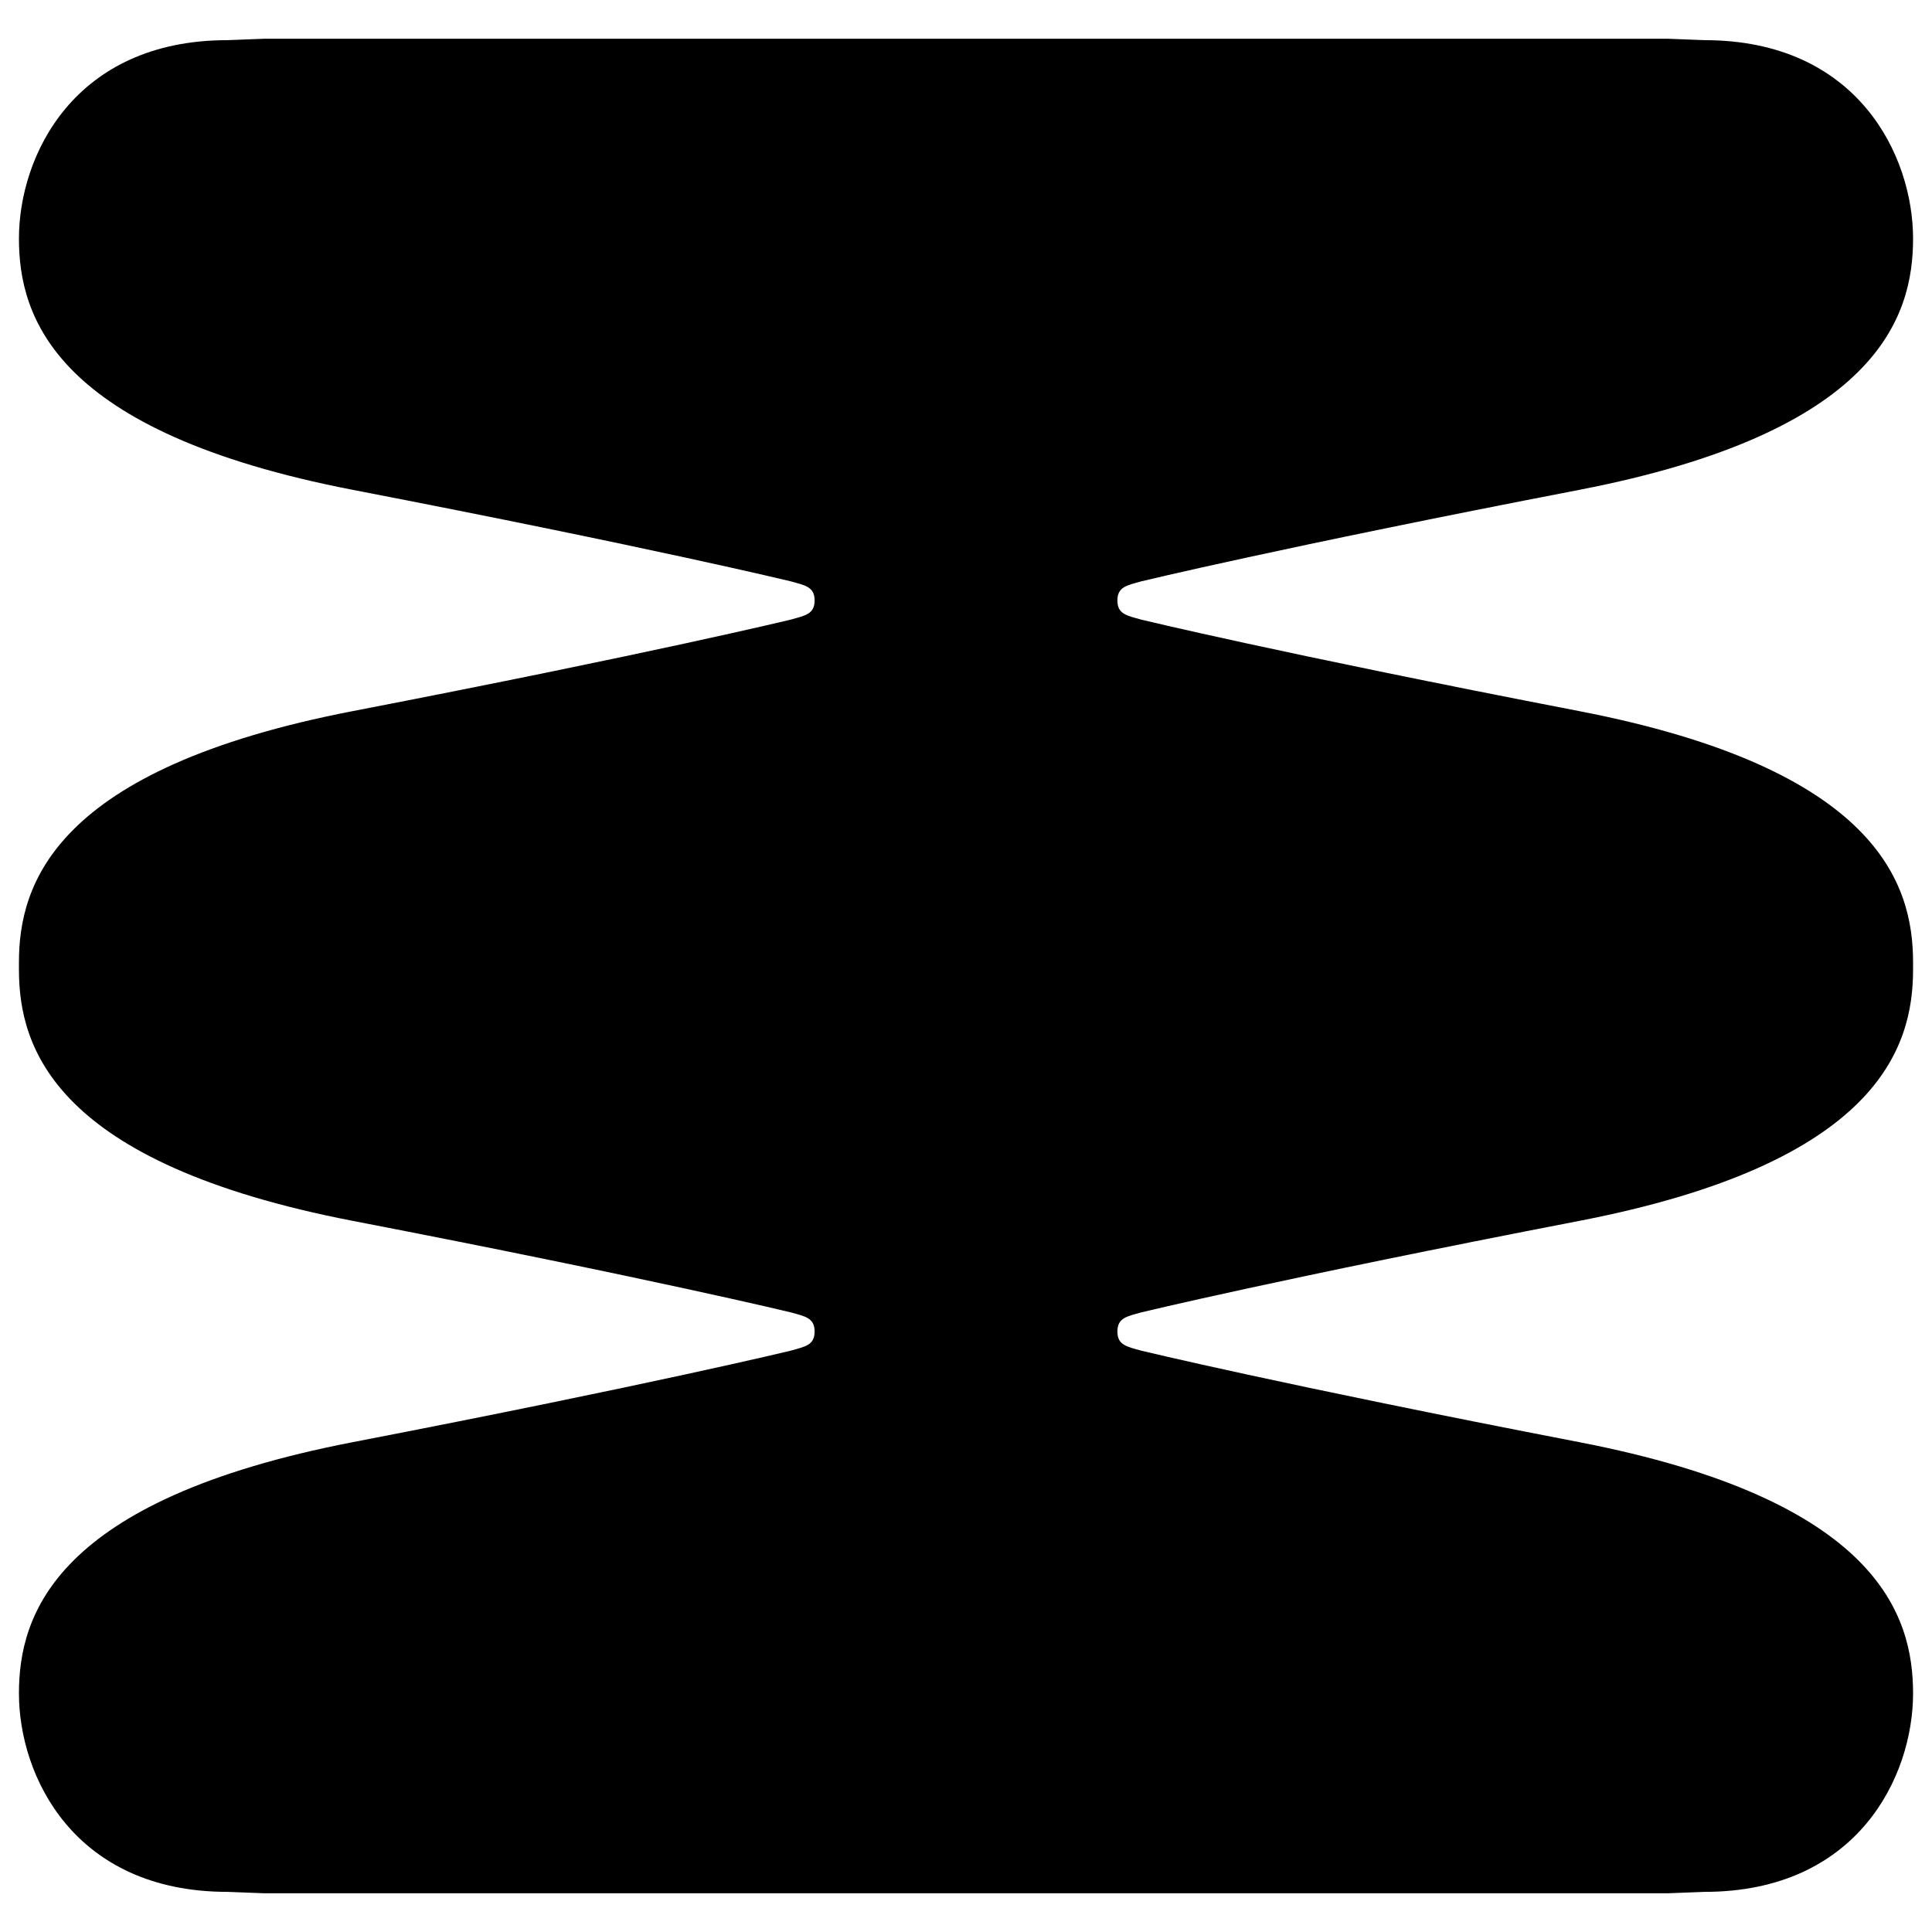
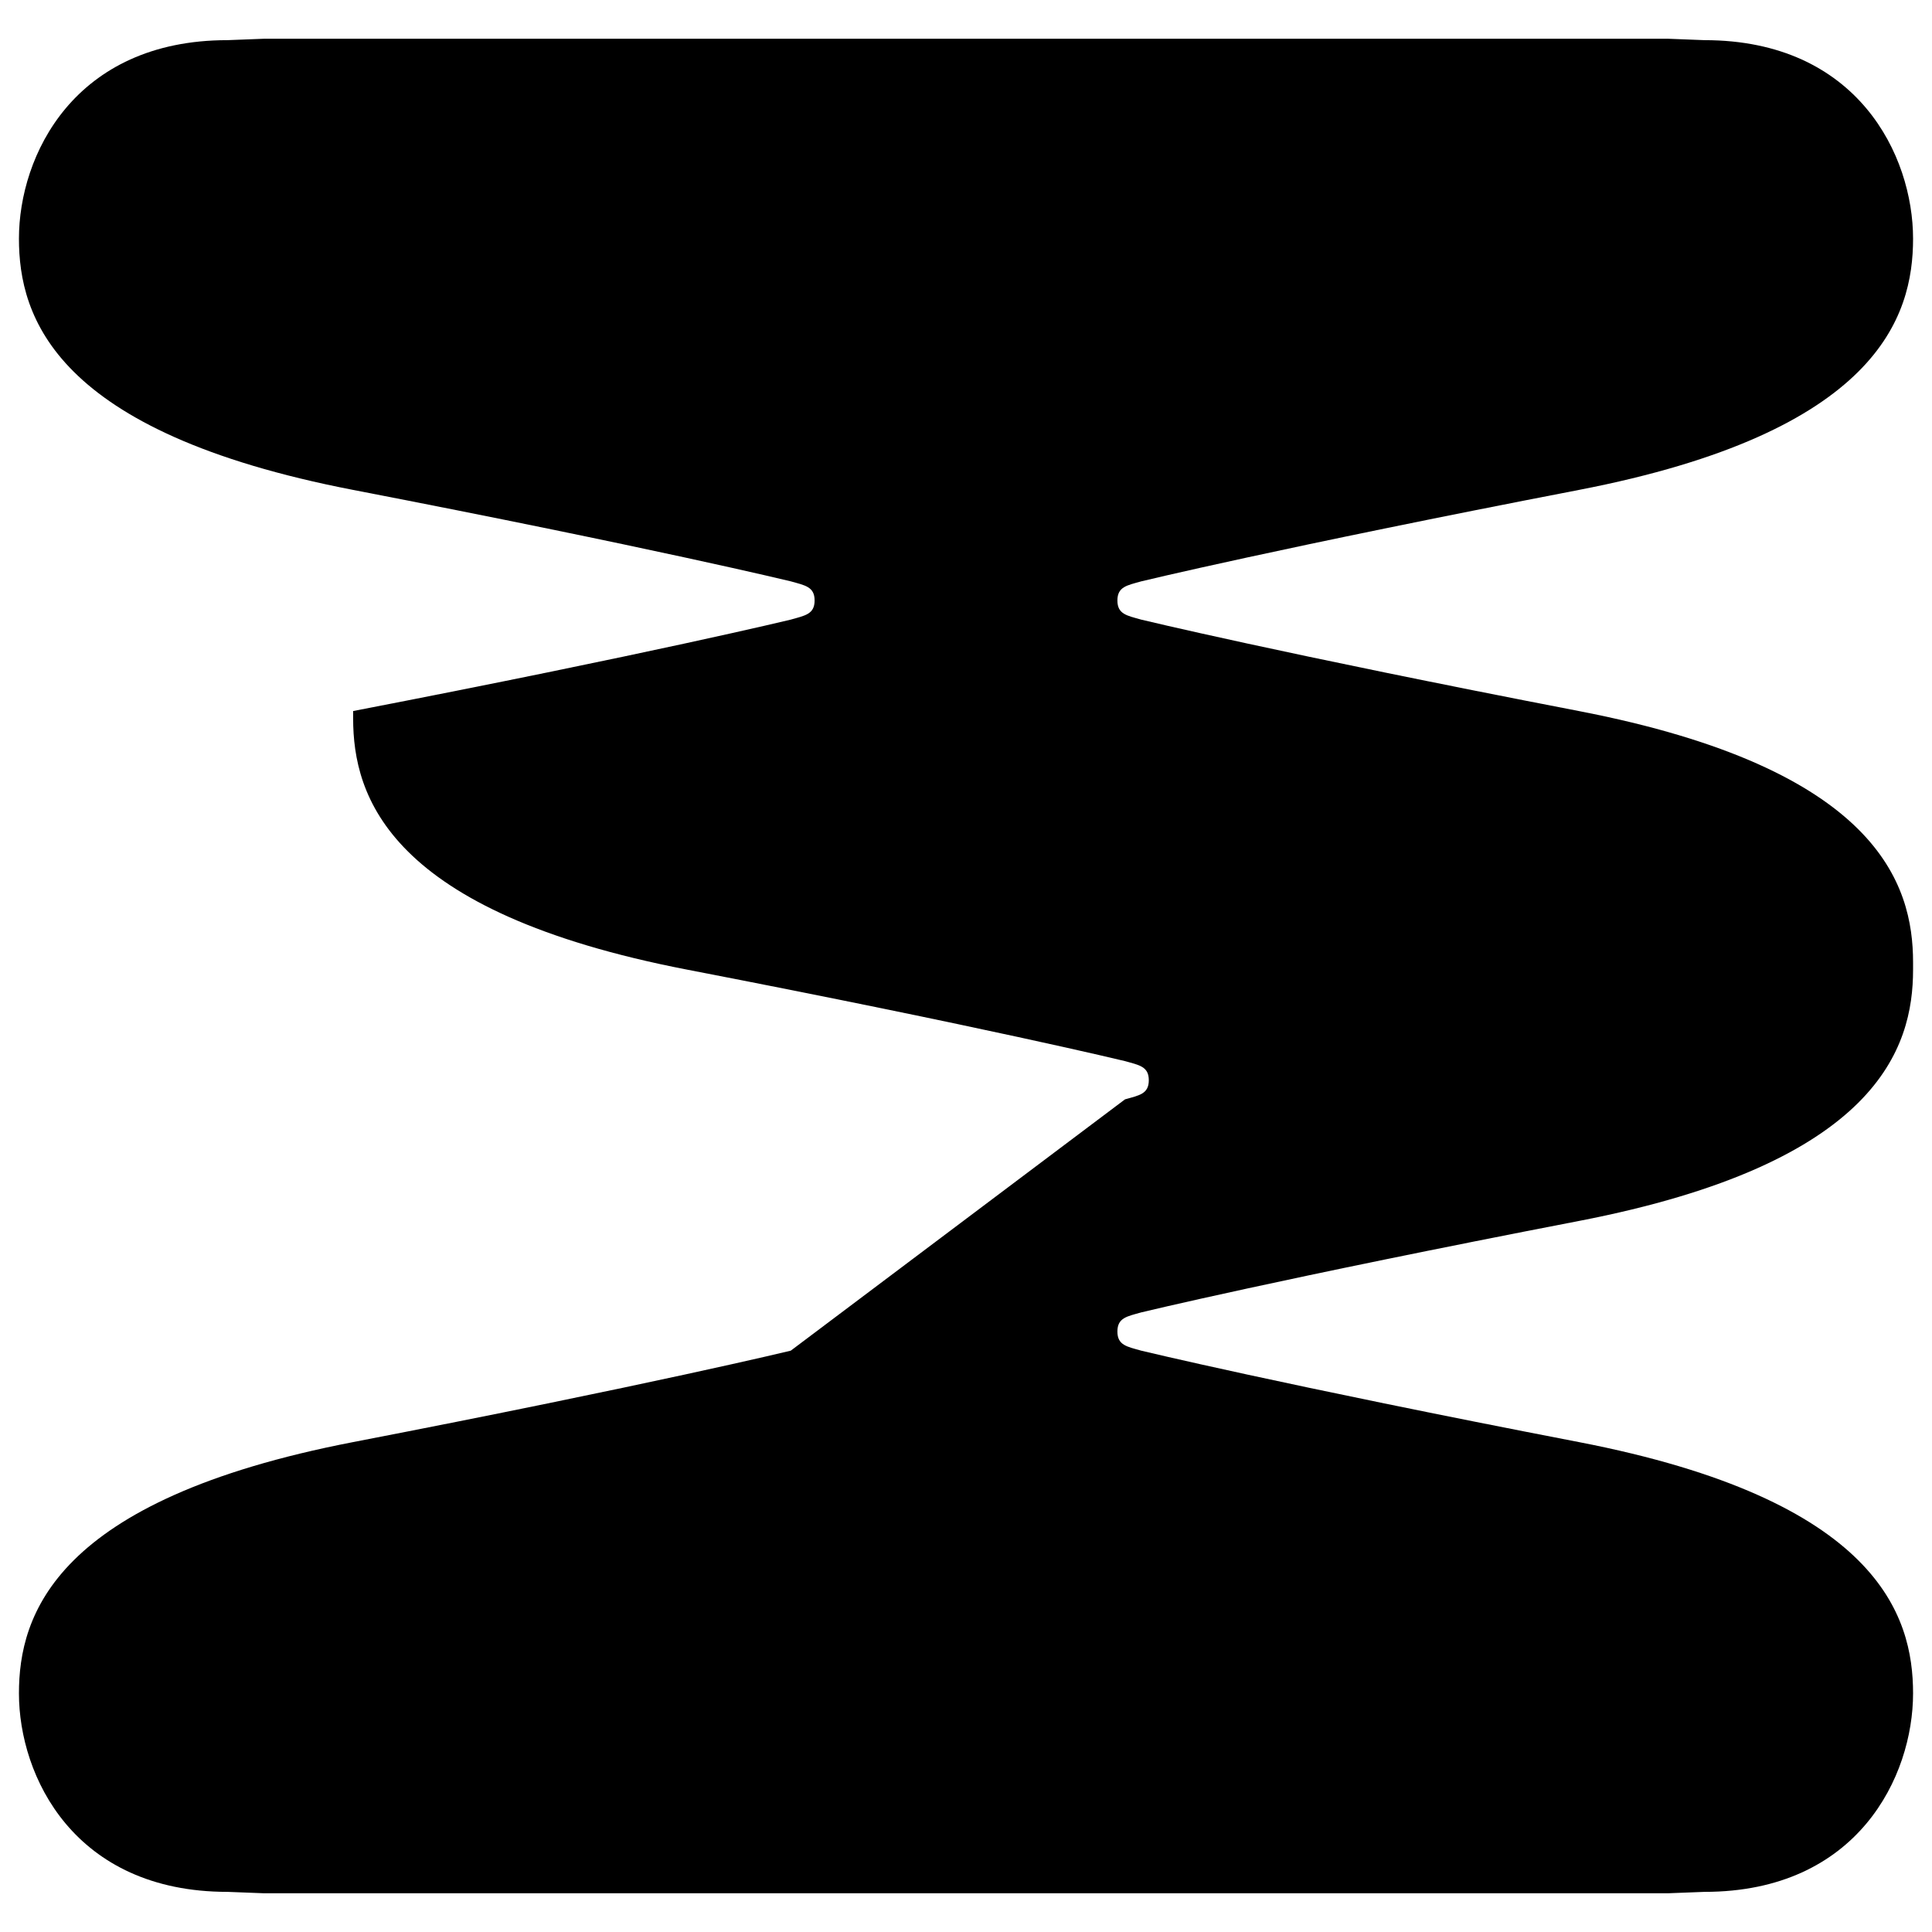
<svg xmlns="http://www.w3.org/2000/svg" id="Ebene_1" viewBox="0 0 1020 1020">
  <defs>
    <style>.cls-1{fill:#000;stroke-width:0px;}</style>
  </defs>
-   <path class="cls-1" d="M417.49,713.08s-73.19,17.76-231.06,48.27C28.57,791.86,10,852.8,10,894.01c0,43.78,29.19,104.8,110.11,104.8l19.22.74h741.34l19.22-.74c80.92,0,110.11-61.02,110.11-104.8,0-41.21-18.57-102.15-176.44-132.66-157.87-30.51-231.06-48.27-231.06-48.27-7.47-2.13-12.57-2.81-12.57-10.1s5.1-7.97,12.57-10.1c0,0,73.19-17.76,231.06-48.27,157.87-30.51,176.44-91.45,176.44-132.66v-3.89c0-41.21-18.57-102.15-176.44-132.66-157.87-30.51-231.06-48.27-231.06-48.27-7.47-2.13-12.57-2.81-12.57-10.1s5.1-7.97,12.57-10.1c0,0,73.19-17.76,231.06-48.27,157.87-30.51,176.44-91.45,176.44-132.66,0-43.78-29.19-104.8-110.11-104.8l-19.21-.74H139.32l-19.21.74C39.19,21.19,10,82.21,10,125.99c0,41.21,18.57,102.15,176.44,132.66,157.87,30.51,231.06,48.27,231.06,48.27,7.47,2.12,12.57,2.81,12.57,10.1s-5.1,7.97-12.57,10.1c0,0-73.19,17.76-231.06,48.27C28.57,405.9,10,466.84,10,508.05v3.89c0,41.21,18.57,102.15,176.44,132.66,157.87,30.51,231.06,48.27,231.06,48.27,7.47,2.12,12.57,2.81,12.57,10.1s-5.1,7.97-12.57,10.1Z" />
+   <path class="cls-1" d="M417.49,713.08s-73.19,17.76-231.06,48.27C28.57,791.86,10,852.8,10,894.01c0,43.78,29.19,104.8,110.11,104.8l19.22.74h741.34l19.22-.74c80.92,0,110.11-61.02,110.11-104.8,0-41.21-18.57-102.15-176.44-132.66-157.87-30.51-231.06-48.27-231.06-48.27-7.47-2.13-12.57-2.81-12.57-10.1s5.1-7.97,12.57-10.1c0,0,73.19-17.76,231.06-48.27,157.87-30.51,176.44-91.45,176.44-132.66v-3.89c0-41.21-18.57-102.15-176.44-132.66-157.87-30.51-231.06-48.27-231.06-48.27-7.47-2.13-12.57-2.81-12.57-10.1s5.1-7.97,12.57-10.1c0,0,73.19-17.76,231.06-48.27,157.87-30.51,176.44-91.45,176.44-132.66,0-43.78-29.19-104.8-110.11-104.8l-19.21-.74H139.32l-19.21.74C39.19,21.19,10,82.21,10,125.99c0,41.21,18.57,102.15,176.44,132.66,157.87,30.51,231.06,48.27,231.06,48.27,7.47,2.12,12.57,2.81,12.57,10.1s-5.1,7.97-12.57,10.1c0,0-73.19,17.76-231.06,48.27v3.89c0,41.21,18.57,102.15,176.44,132.66,157.87,30.51,231.06,48.27,231.06,48.27,7.47,2.12,12.57,2.81,12.57,10.1s-5.1,7.97-12.57,10.1Z" />
</svg>